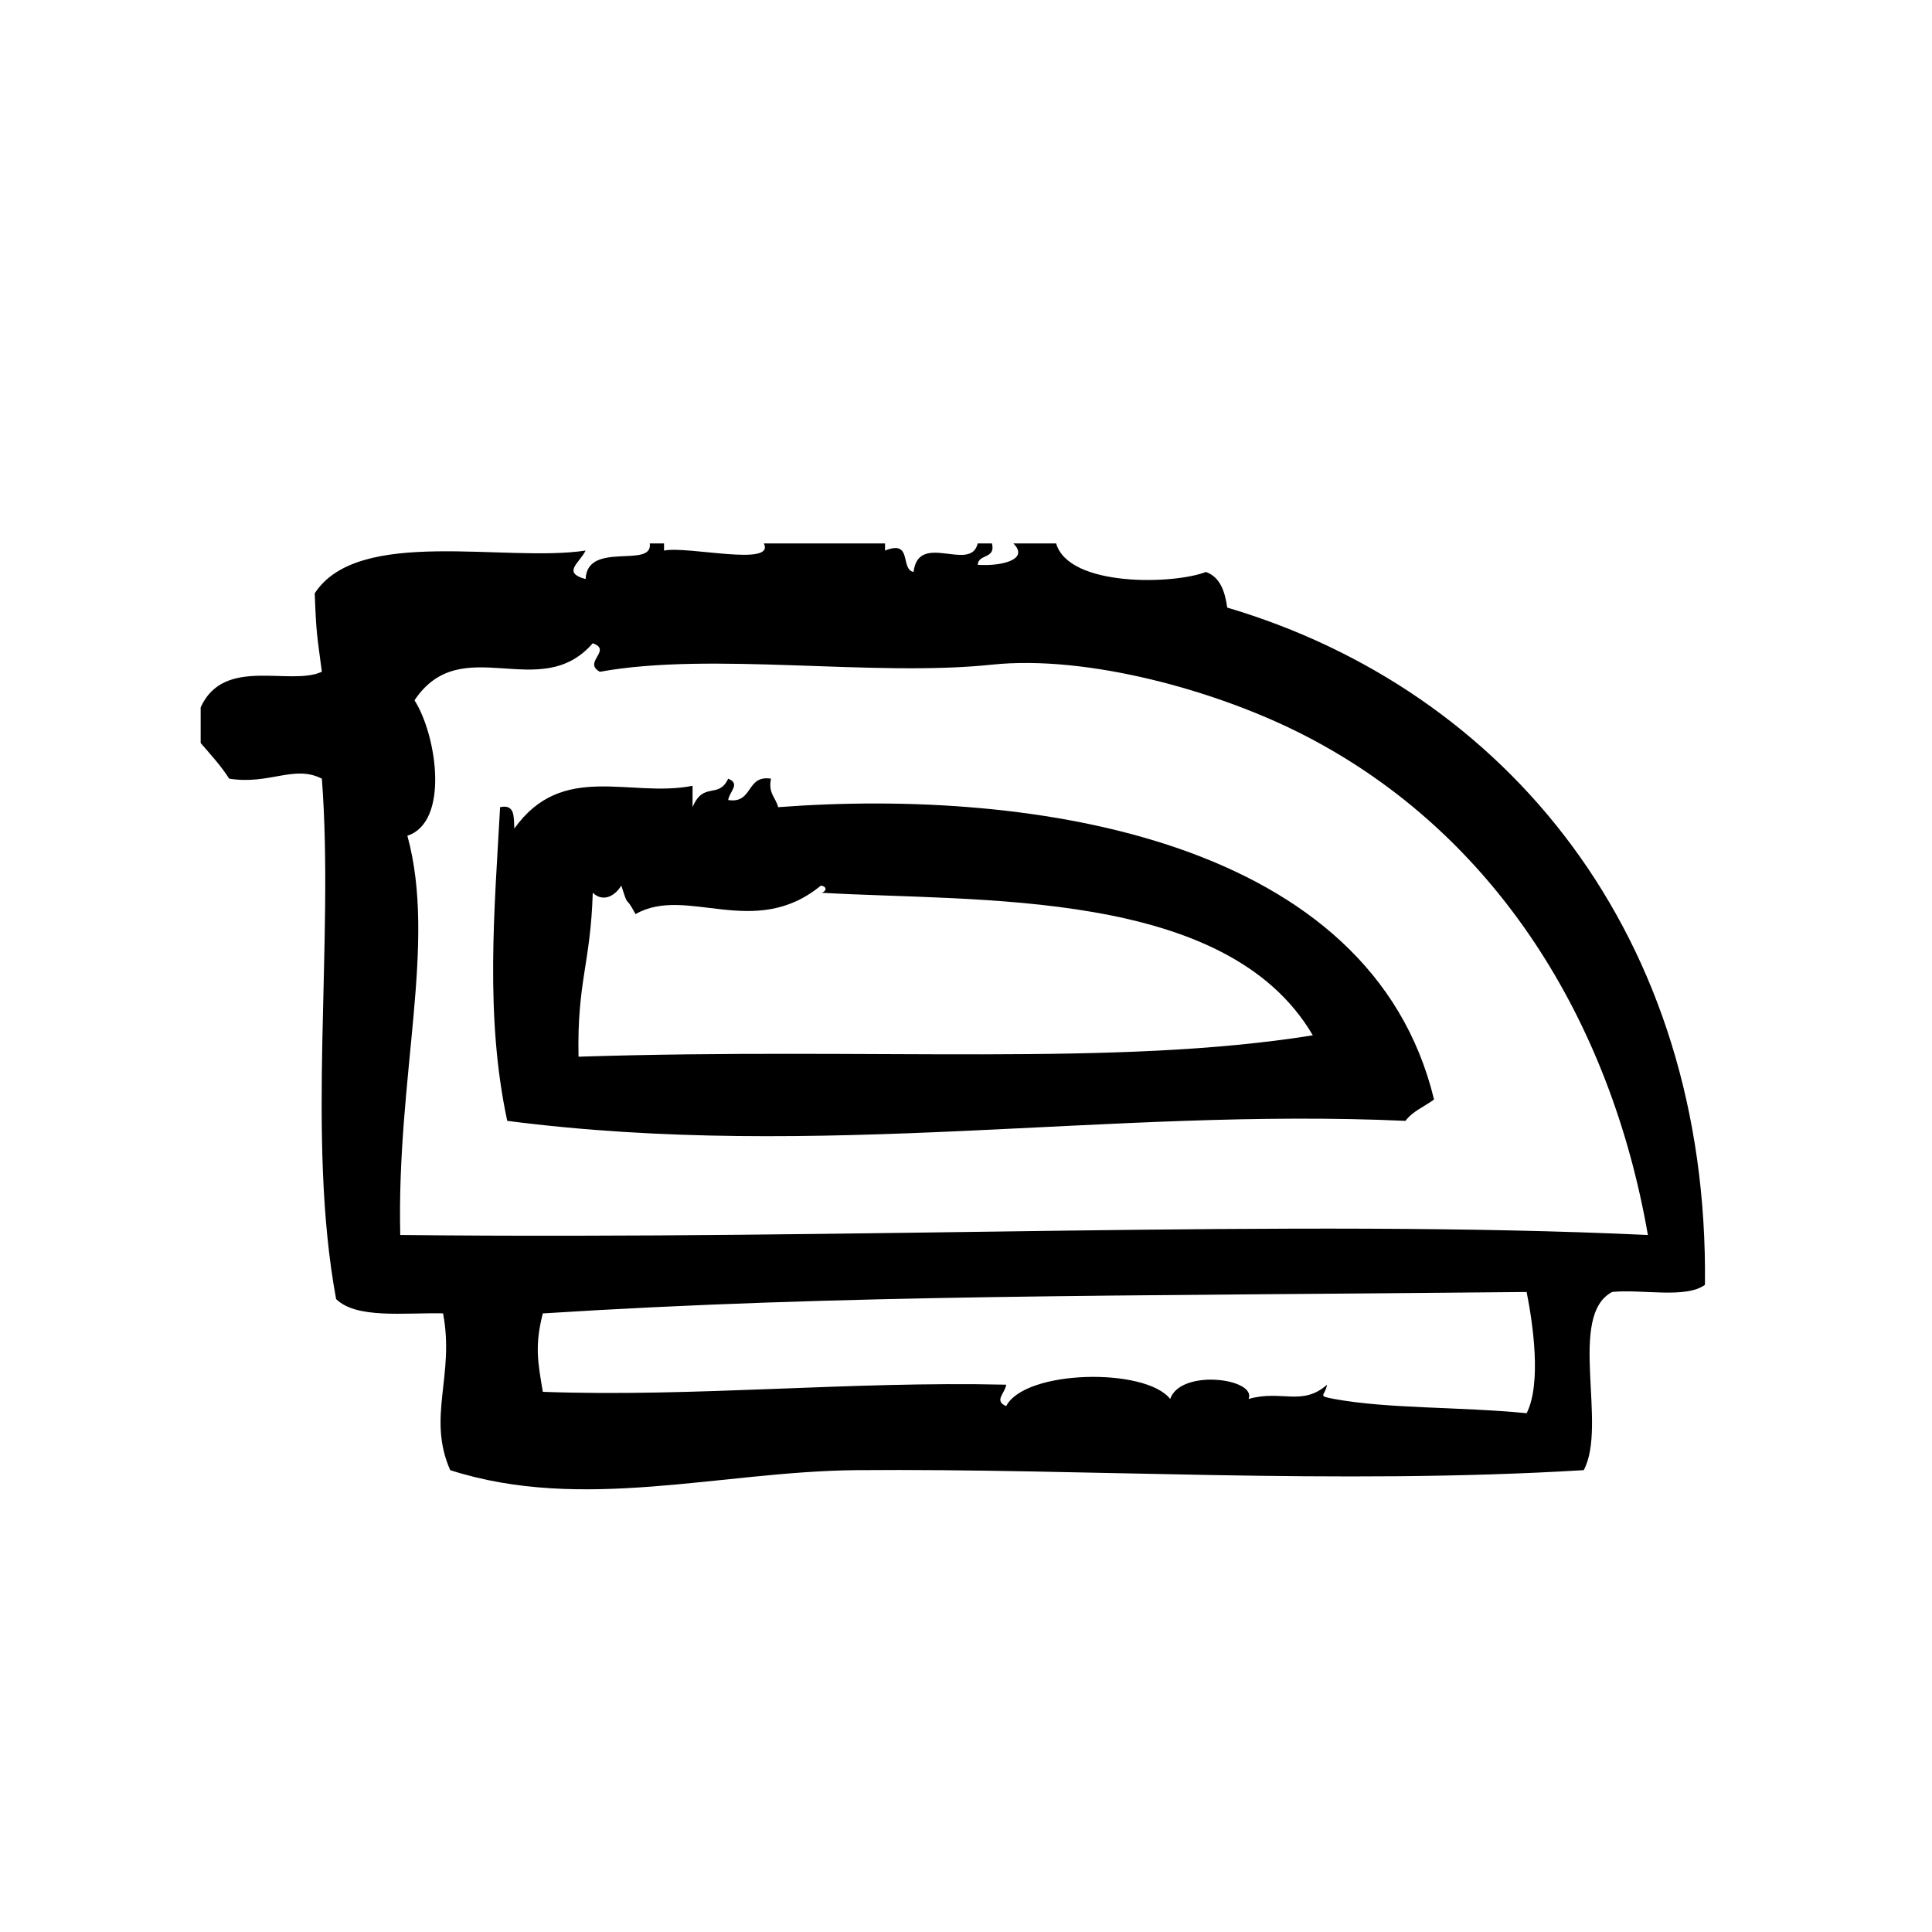
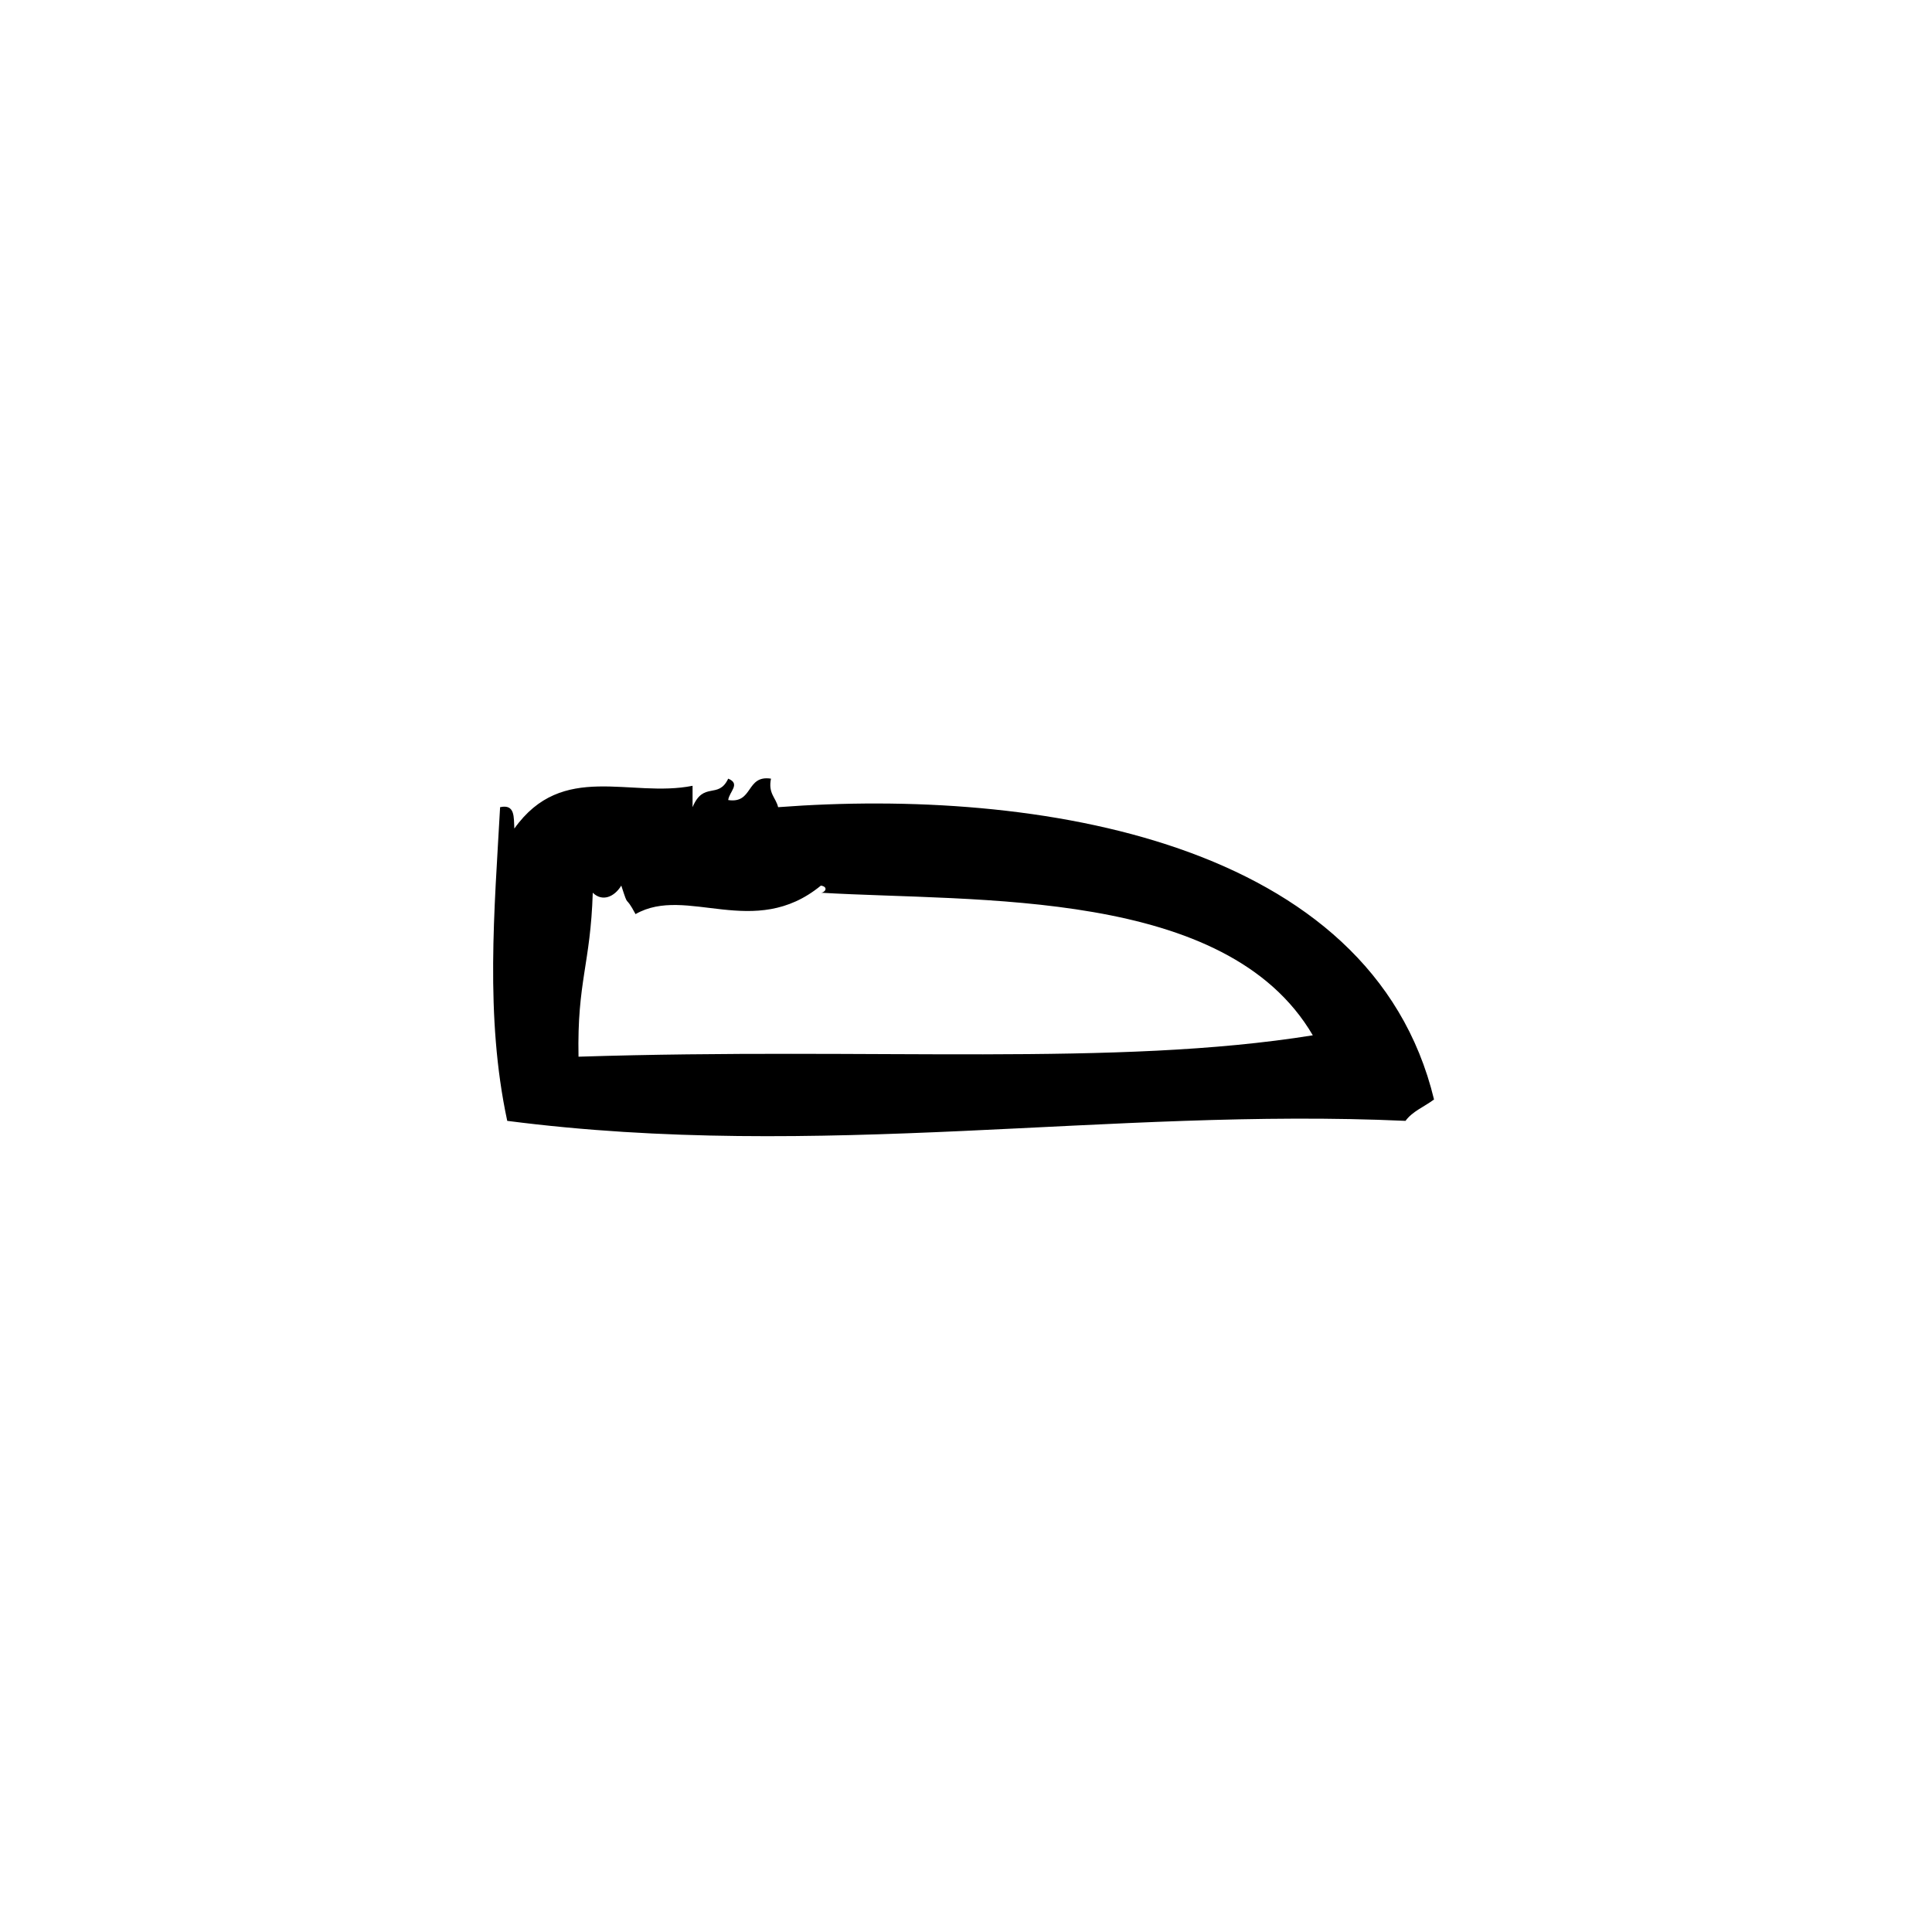
<svg xmlns="http://www.w3.org/2000/svg" fill="#000000" width="800px" height="800px" version="1.1" viewBox="144 144 512 512">
  <g fill-rule="evenodd">
-     <path d="m469.23 305.02c-0.629-4.41-1.938-8.141-5.668-9.445-8.25 3.281-36.273 4.125-39.676-7.559h-11.336c4.426 4.394-3.496 6.094-9.445 5.668 0.164-2.977 4.816-1.48 3.777-5.668h-3.777c-1.859 7.84-15.703-3.305-17.004 7.559-3.644-0.762-0.164-8.652-7.559-5.668v-1.891h-32.117c3.078 6.258-20.066 0.605-26.449 1.891v-1.891h-3.777c0.906 6.801-16.594-0.797-17.004 9.445-6.32-1.707-1.645-4.227 0-7.559-21.152 3.242-60.262-6.445-71.793 11.336 0.426 11.281 0.637 11.012 1.891 20.781-8.445 3.914-25.945-4.219-32.117 9.445v9.445c2.621 3.047 5.352 5.984 7.559 9.445 10.707 1.699 17.168-3.762 24.562 0 3.312 43.539-4.211 94.691 3.777 137.92 5.422 5.281 17.84 3.574 28.34 3.777 3.148 16.555-4.312 27.41 1.891 41.555 35.07 11.266 71.598 0.316 107.69 0 60.254-0.52 127.07 3.992 192.71 0 6.391-11.871-4.449-40.973 7.559-47.23 8.047-0.762 19.469 1.828 24.562-1.883 1.102-92.723-52.801-157.64-126.59-179.47zm79.348 213.49c-18.301-1.762-36.574-1.125-51.012-3.769-4.66-0.859-2.434-0.699-1.883-3.777-6.59 5.816-12.137 1.273-20.789 3.777 2.188-5.457-18.035-8.07-20.781 0-6.566-8.375-38.438-7.777-43.461 1.883-3.363-1.387-0.27-3.434 0-5.668-41.422-0.977-82.926 3.363-122.8 1.891-1.332-7.926-2.18-12.258 0-20.781 79.75-5.055 151.44-4.574 260.72-5.676 1.668 8.355 3.977 24.219 0.008 32.121zm-298.51-47.23c-0.961-42.312 9.723-77.242 1.891-105.8 11.188-3.668 7.816-26.574 1.891-35.895 12.422-18.641 33.258 1.031 47.23-15.113 5.289 1.859-2.746 5.047 1.891 7.559 29.582-5.398 72.461 1.434 103.91-1.891 24.977-2.629 59.582 6.723 83.129 18.895 50.492 26.098 80.844 75.578 90.695 132.25-94.09-4.391-208 1.324-330.64-0.004z" />
    <path d="m350.21 357.91c-0.59-2.551-2.691-3.606-1.891-7.559-6.691-1.023-4.644 6.691-11.336 5.668 0.277-2.234 3.371-4.281 0-5.668-2.621 5.559-6.535 0.582-9.445 7.559v-5.668c-16.469 3.289-34.488-6.566-47.23 11.336-0.18-2.969 0.25-6.551-3.777-5.668-1.48 27.094-4.062 55.355 1.891 83.129 83.012 10.715 159.58-3.566 238.05 0 1.852-2.551 5.047-3.769 7.559-5.668-16.598-68.707-105.41-82.633-173.82-77.461zm-52.898 66.125c-0.387-19.996 3.18-24.441 3.777-43.453 2.512 2.457 5.699 1.164 7.559-1.891 2.141 6.598 0.73 1.867 3.777 7.559 13.531-7.762 31.426 6.977 49.121-7.559 2.141 0.355 1.047 1.898 0 1.891 41.59 2.457 107.44-1.363 130.36 37.785-52.238 8.391-115.89 3.164-194.59 5.668z" />
  </g>
</svg>